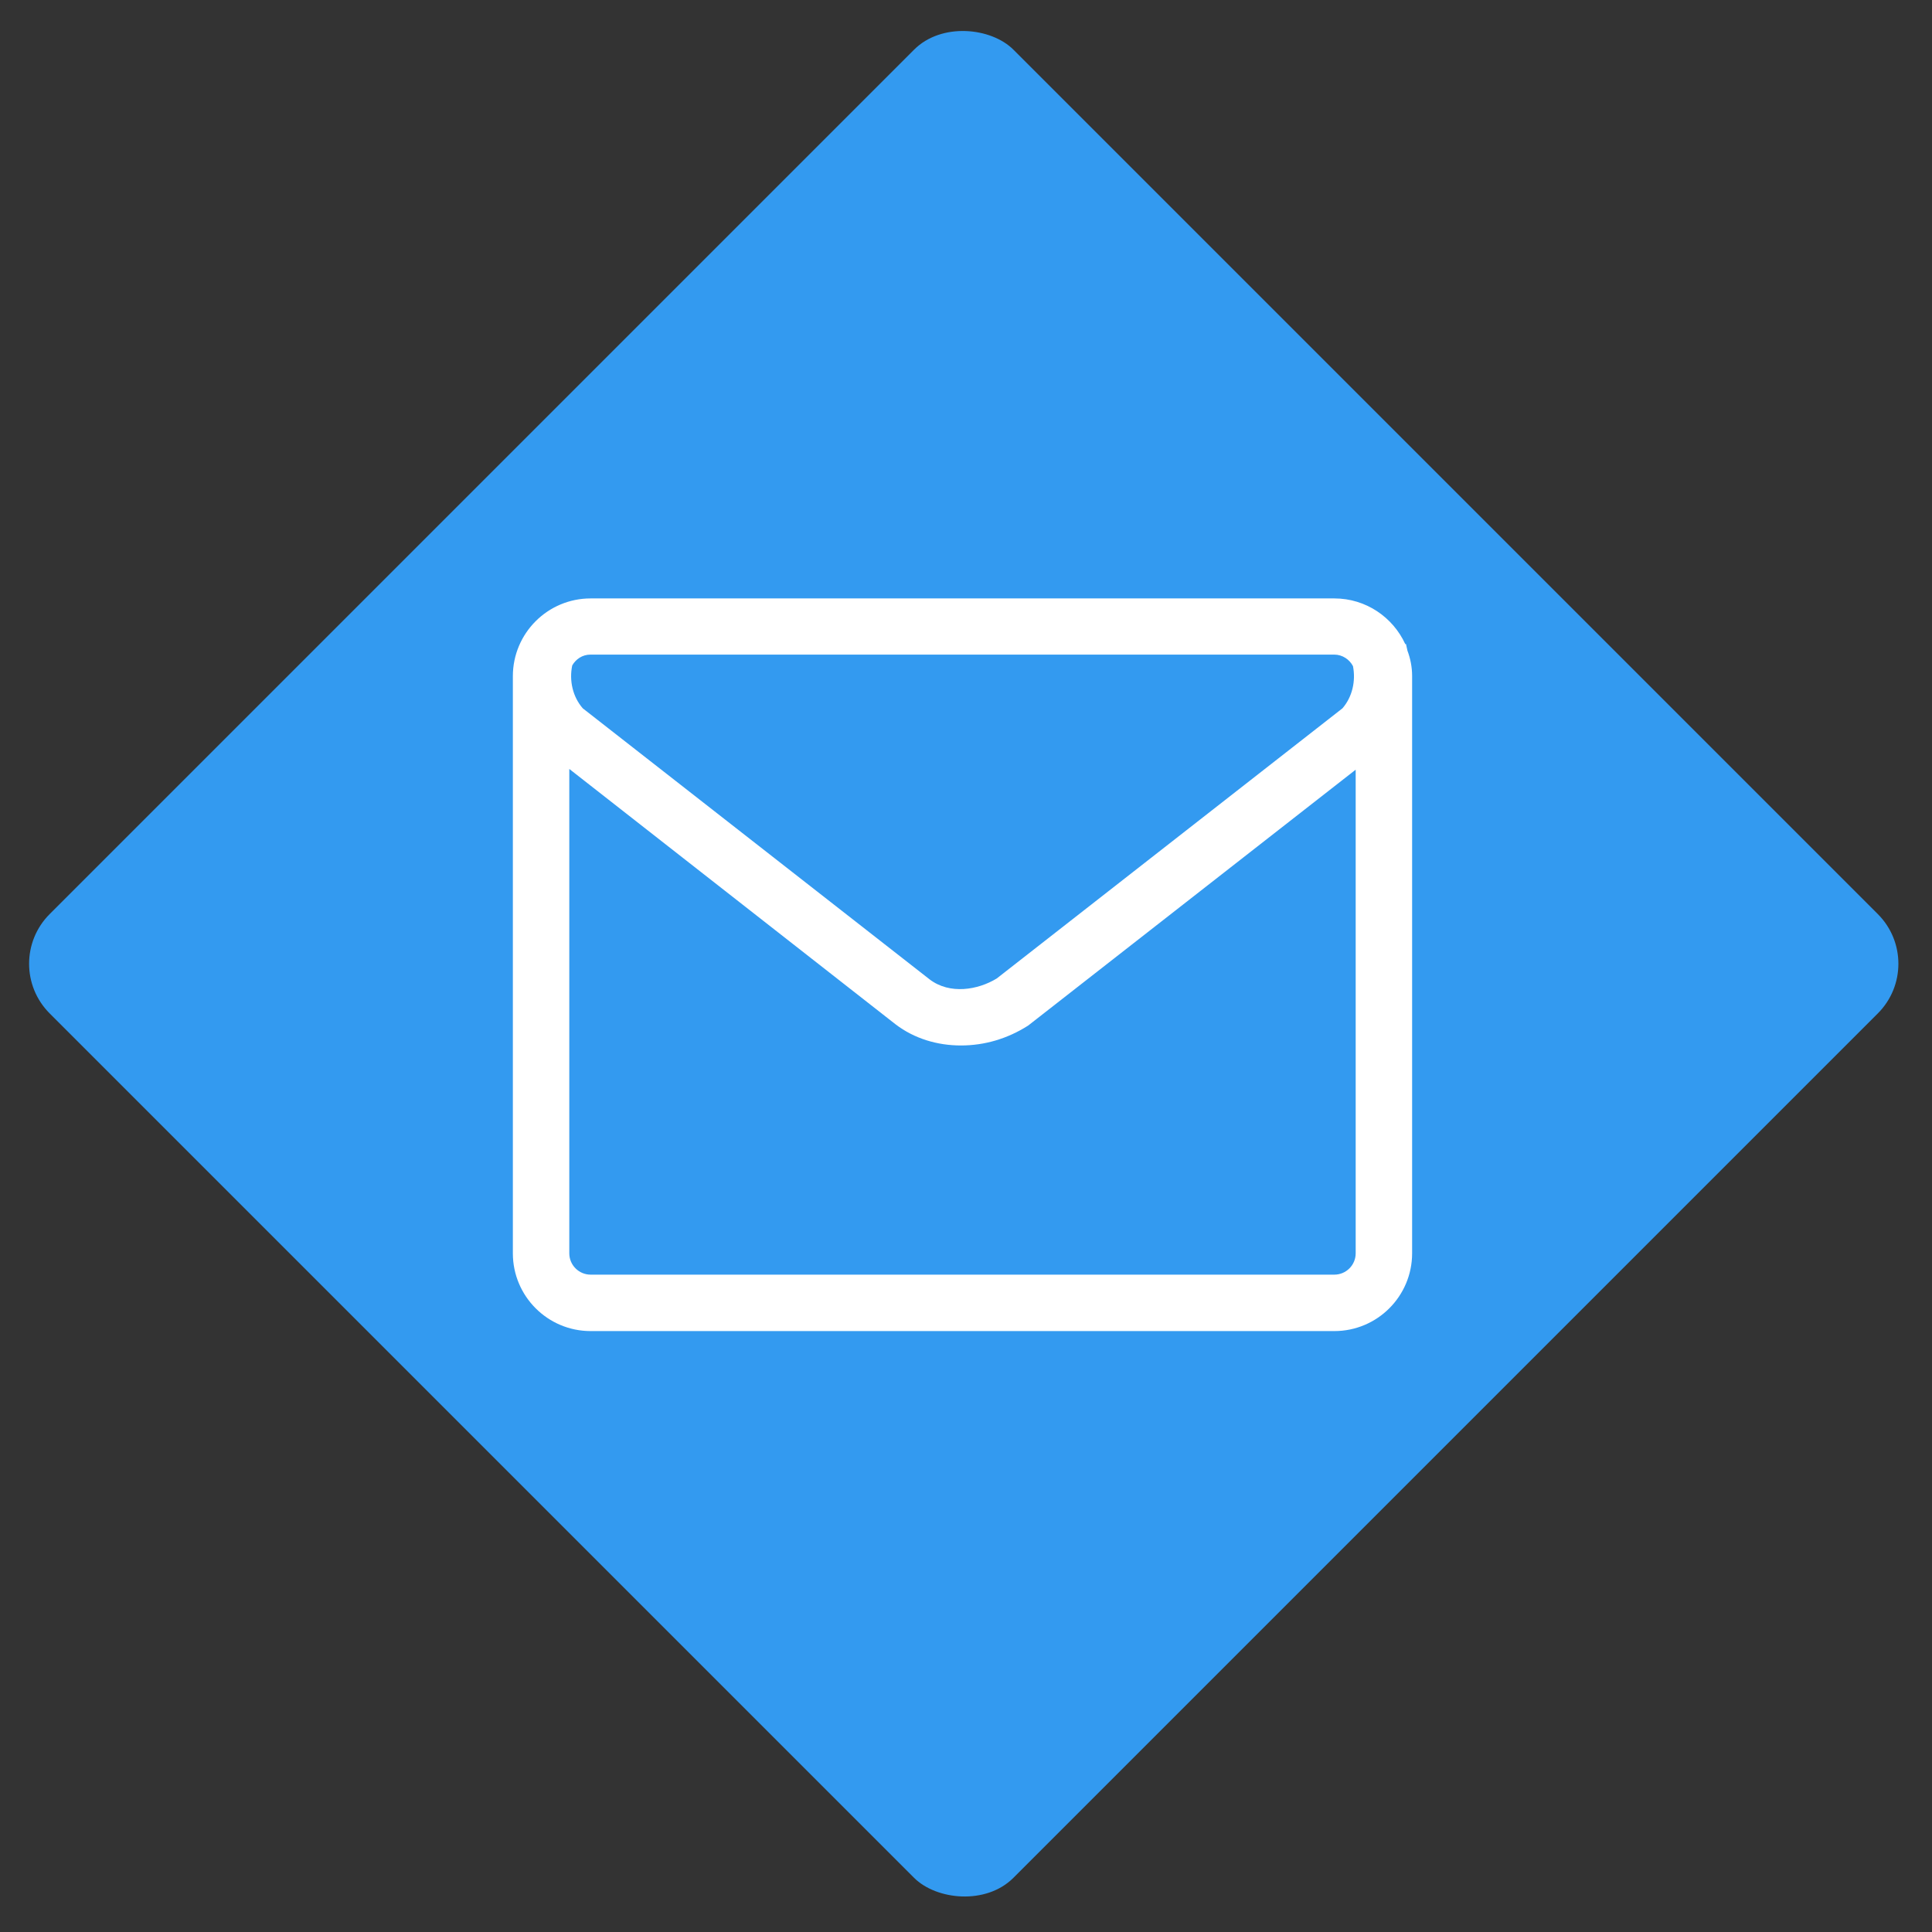
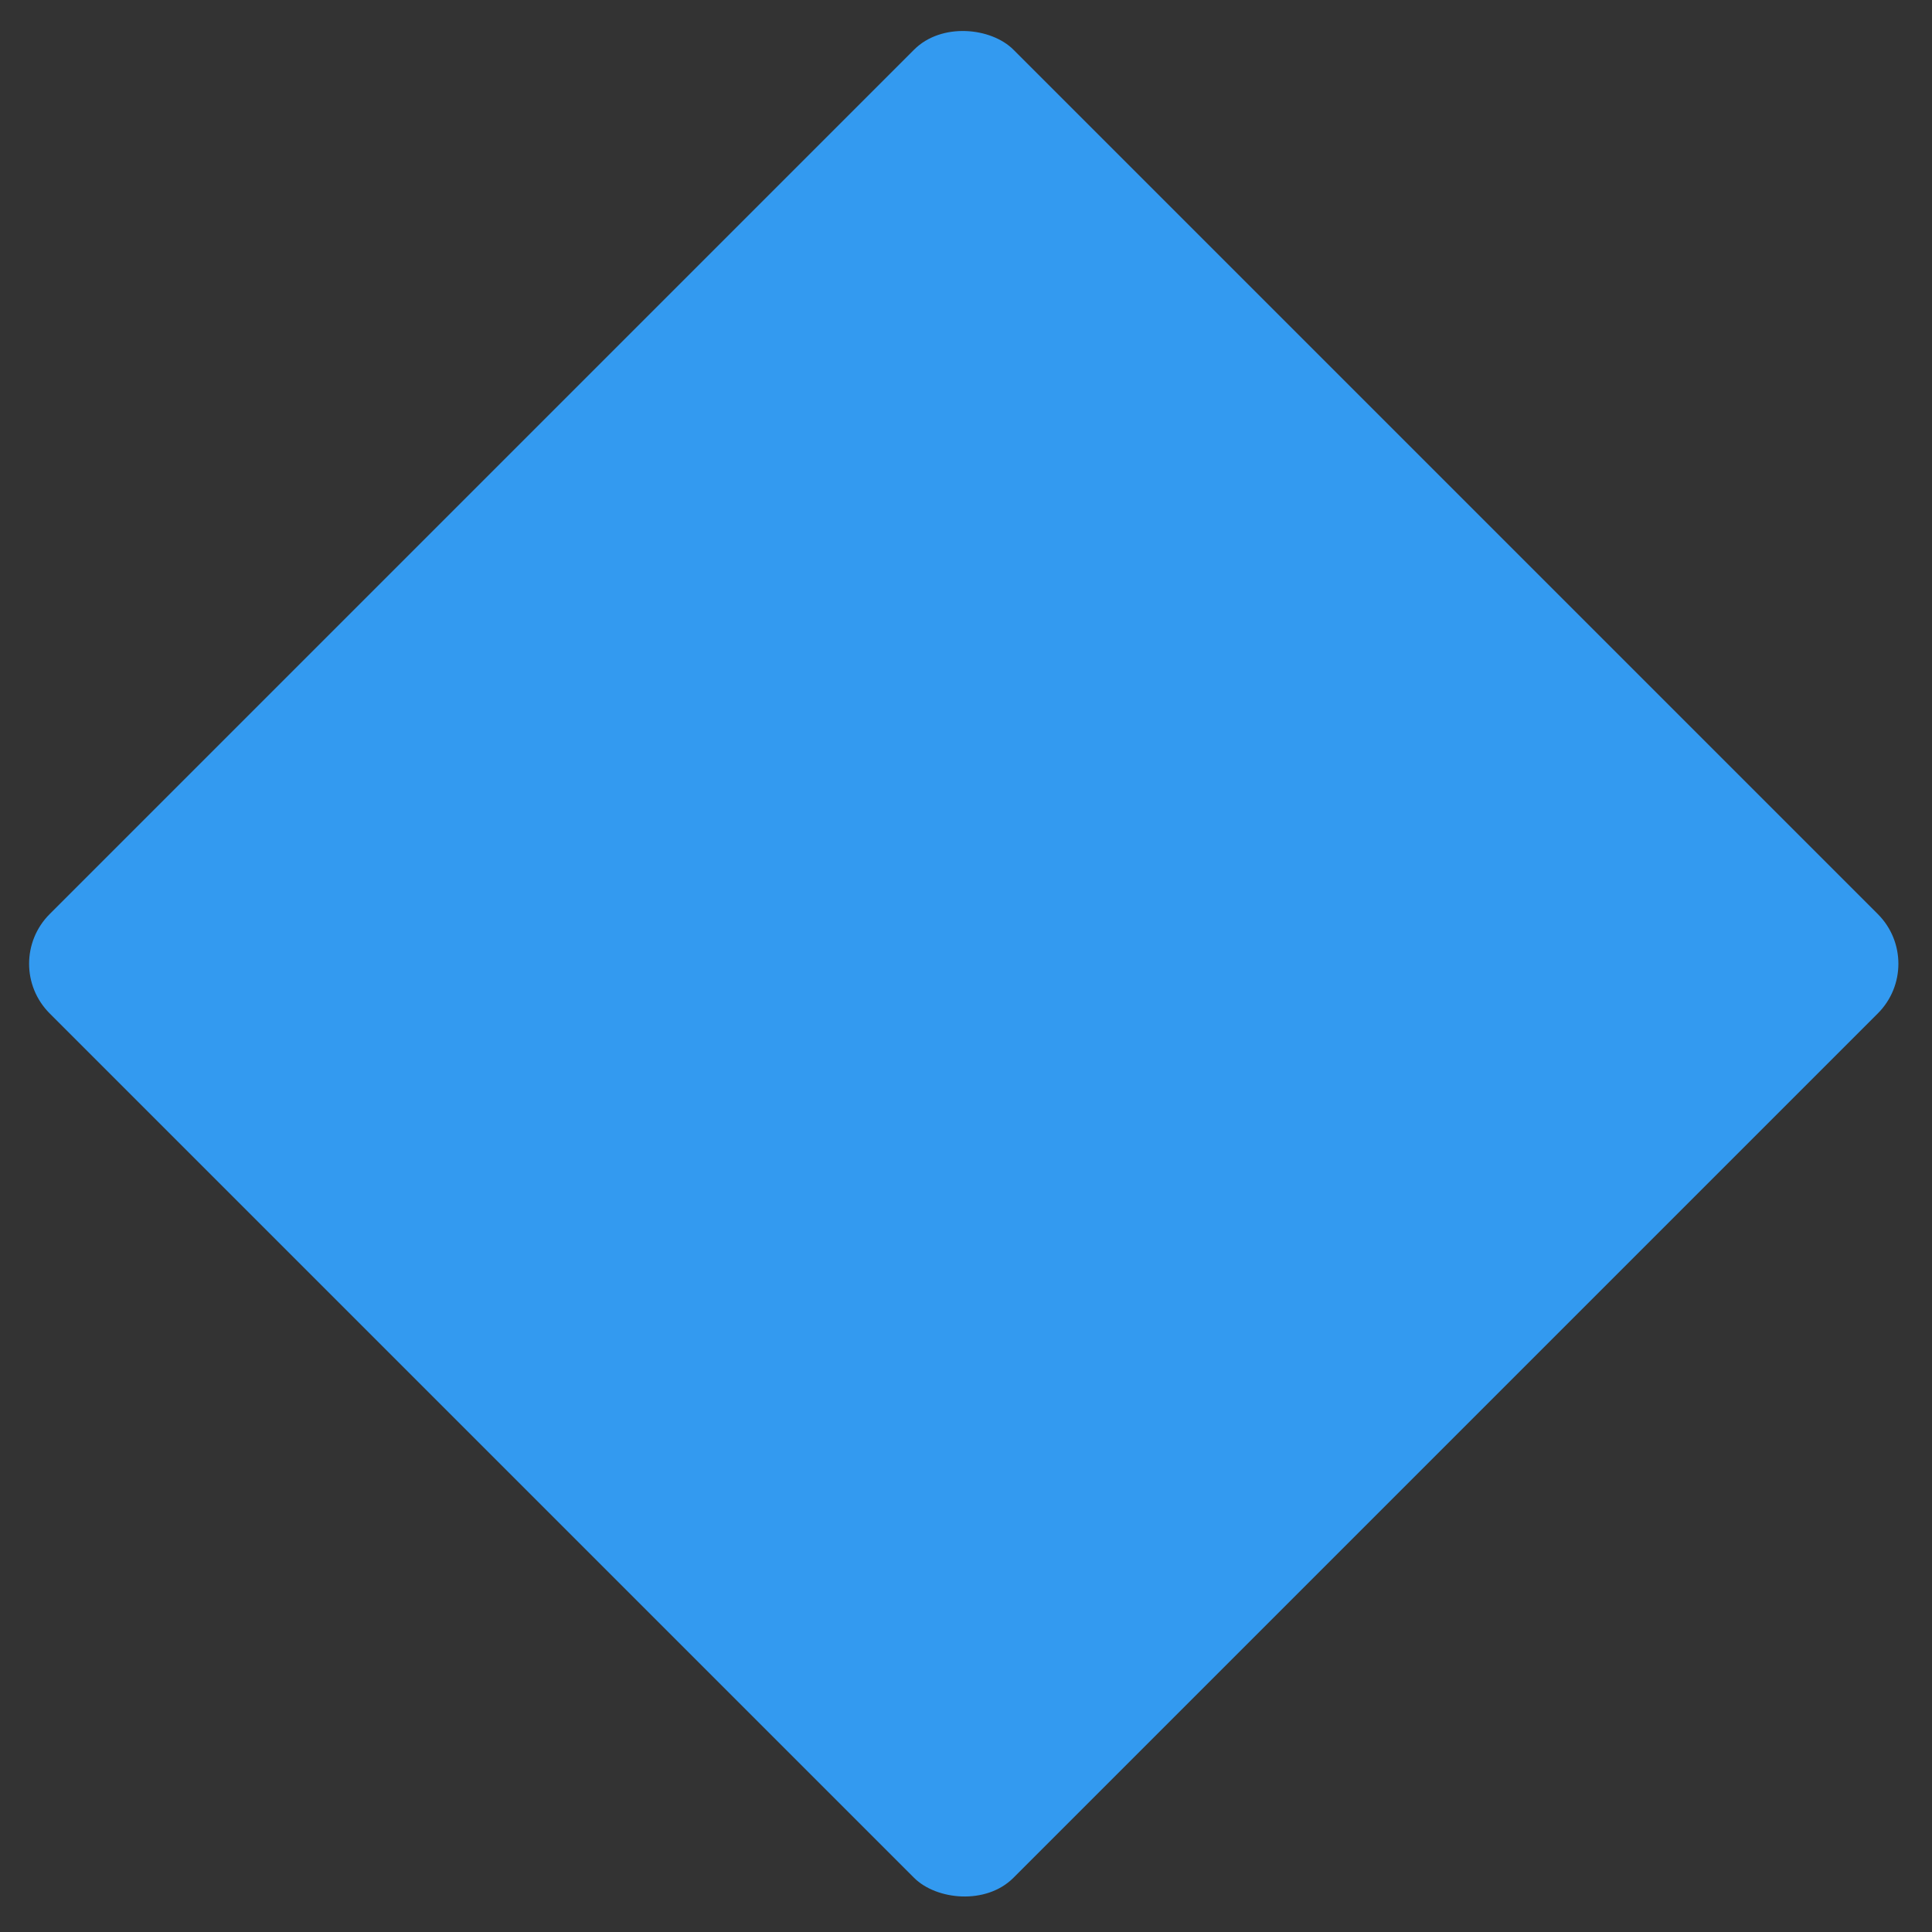
<svg xmlns="http://www.w3.org/2000/svg" width="275" height="275" viewBox="0 0 275 275" fill="none">
  <rect x="0" y="0" width="275" height="275" fill="#333333" stroke="none" />
  <rect y="137.179" width="194" height="194" rx="10" transform="rotate(-45 0 137.179)" fill="#339AF0" />
-   <path d="M200.337 92.618C200.267 92.304 200.197 91.989 200.127 91.675H200.022C198.276 87.868 194.434 85.179 189.929 85.179H84.071C77.959 85.179 73 90.138 73 96.25V178.394C73 184.506 77.959 189.465 84.071 189.465H189.929C196.041 189.465 201 184.506 201 178.394V96.215C201 94.958 200.756 93.736 200.337 92.618ZM84.071 93.177H189.929C191.082 93.177 192.094 93.875 192.583 94.818C193.002 96.948 192.478 99.219 191.082 100.825L141.872 139.278C139.183 140.919 135.201 141.583 132.338 139.418L82.954 100.825C81.522 99.184 80.998 96.879 81.452 94.713C81.976 93.805 82.919 93.177 84.036 93.177H84.071ZM189.929 181.432H84.071C82.395 181.432 81.033 180.07 81.033 178.394V109.452L127.483 145.809C130.137 147.834 133.42 148.812 136.773 148.812C140.126 148.812 143.374 147.869 146.343 145.983L192.967 109.557V178.394C192.967 180.07 191.605 181.432 189.929 181.432Z" fill="white" />
</svg>